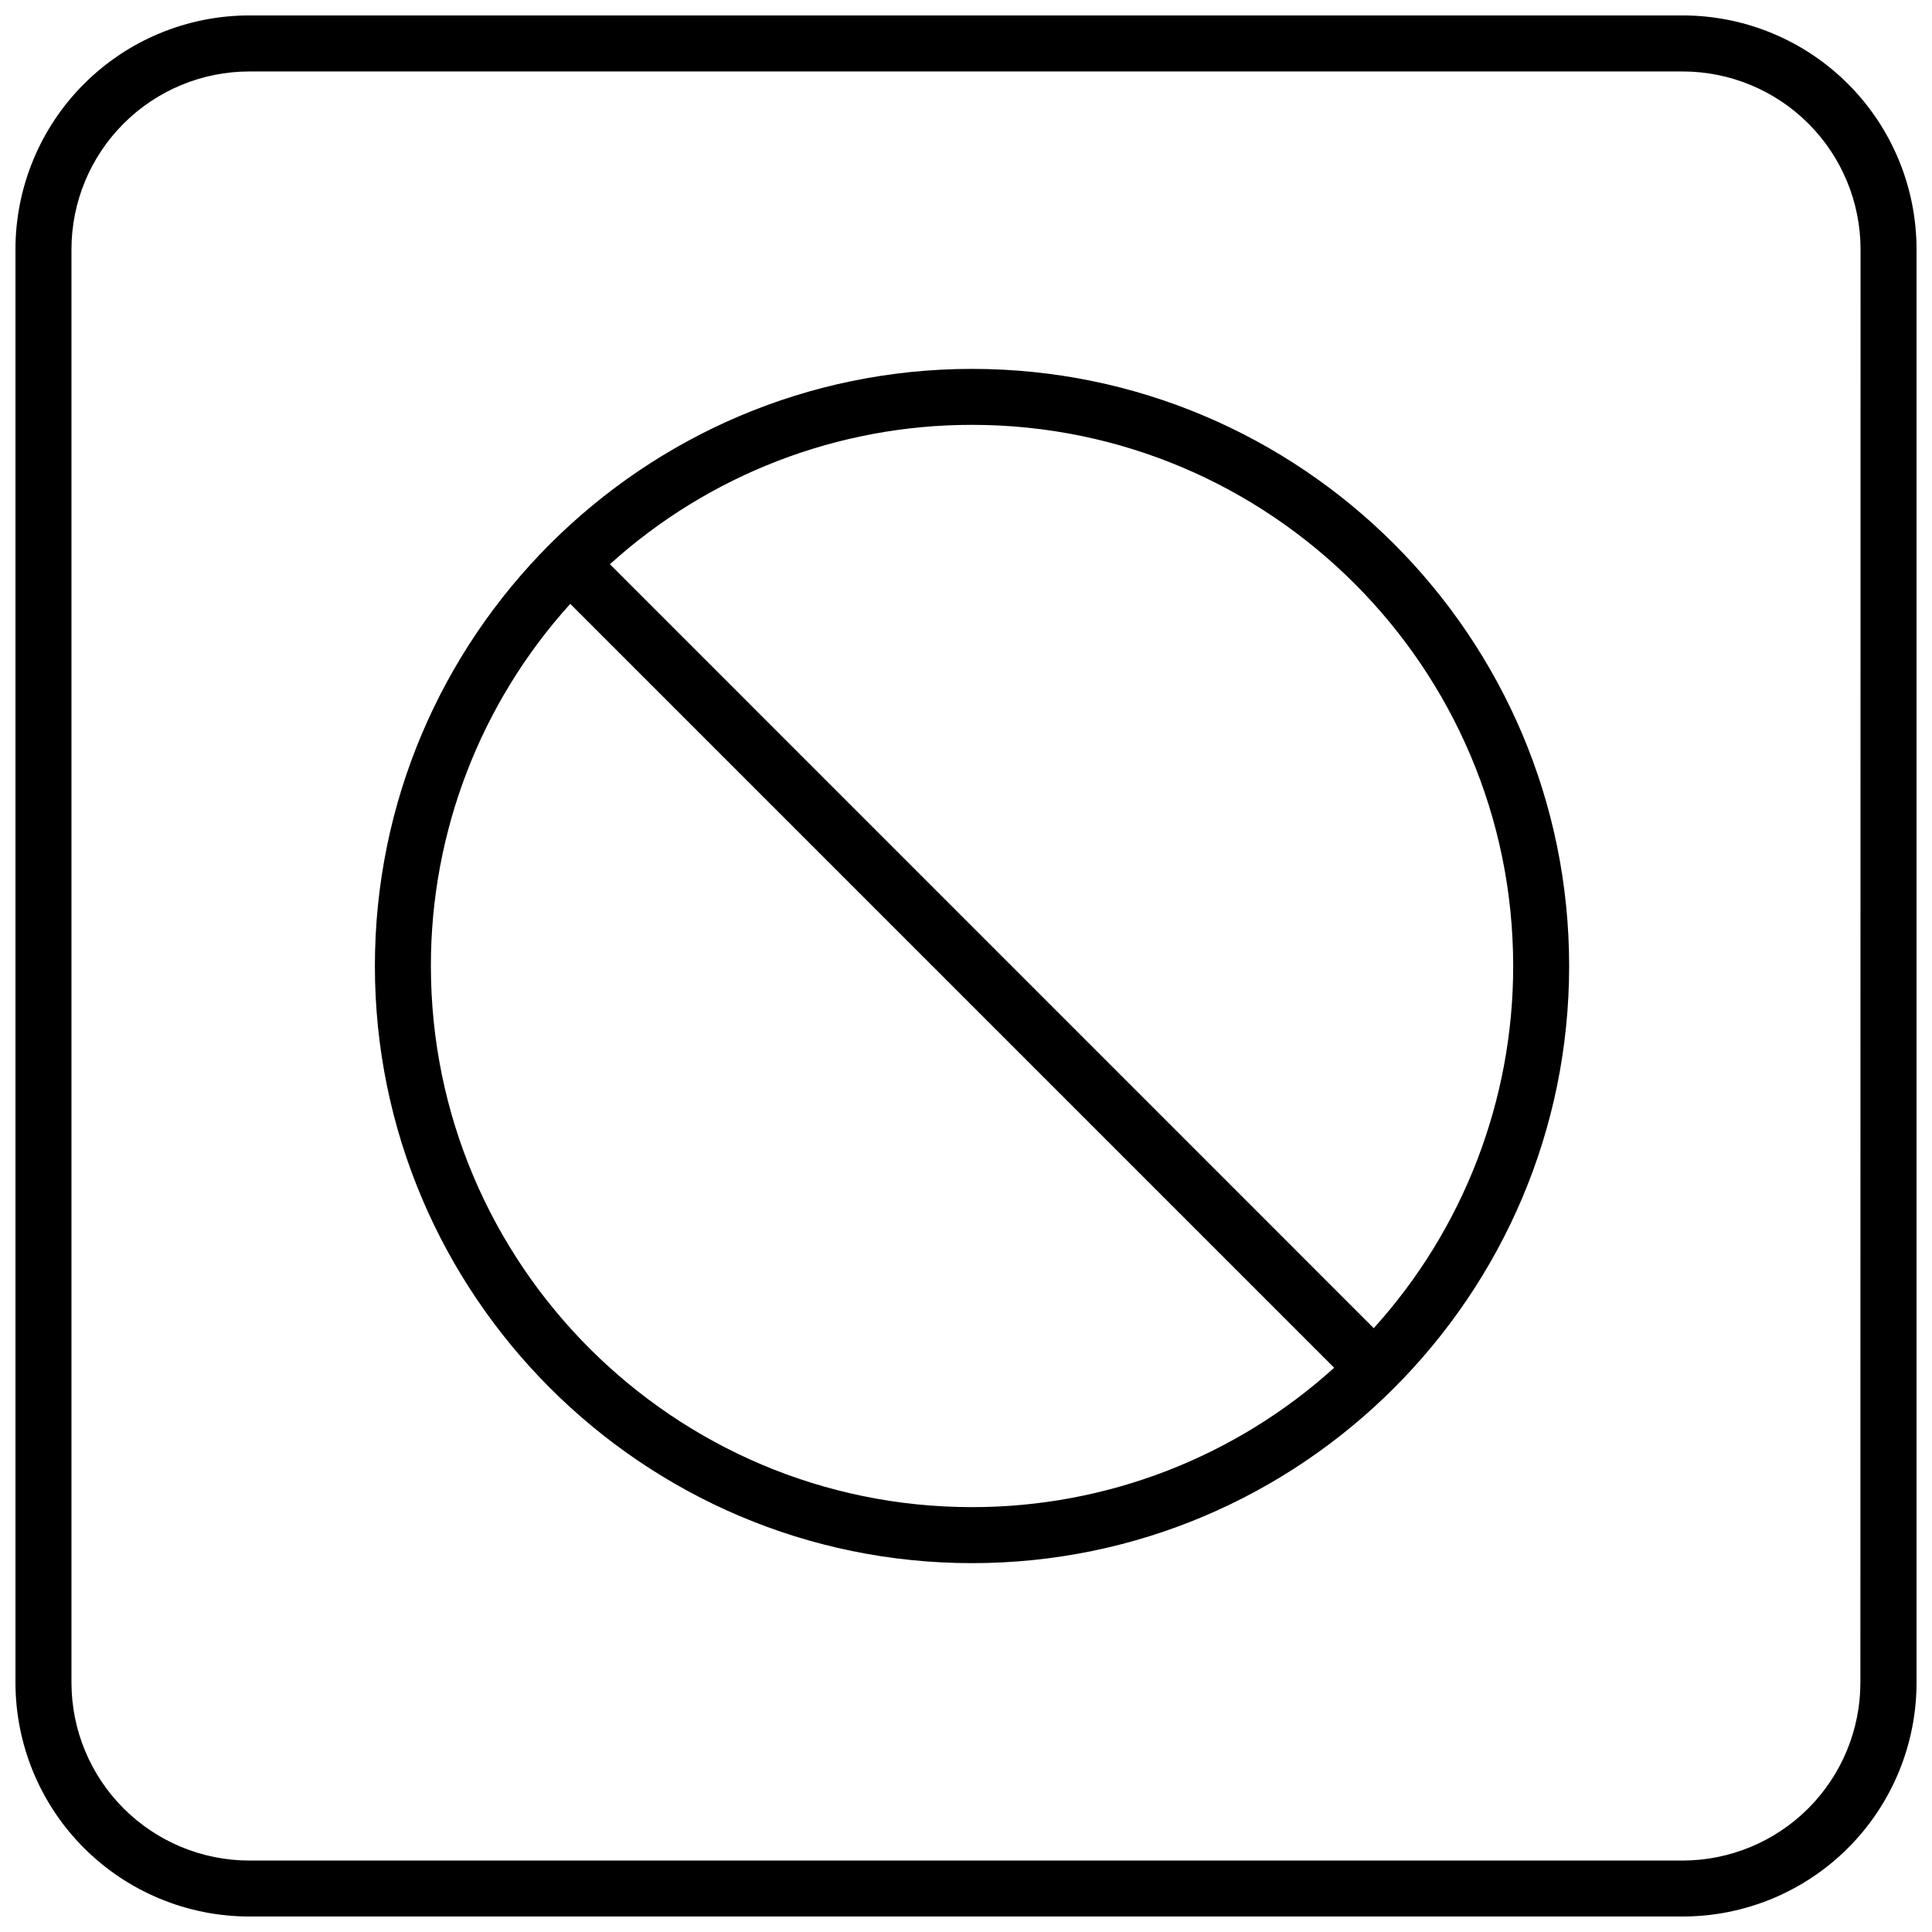
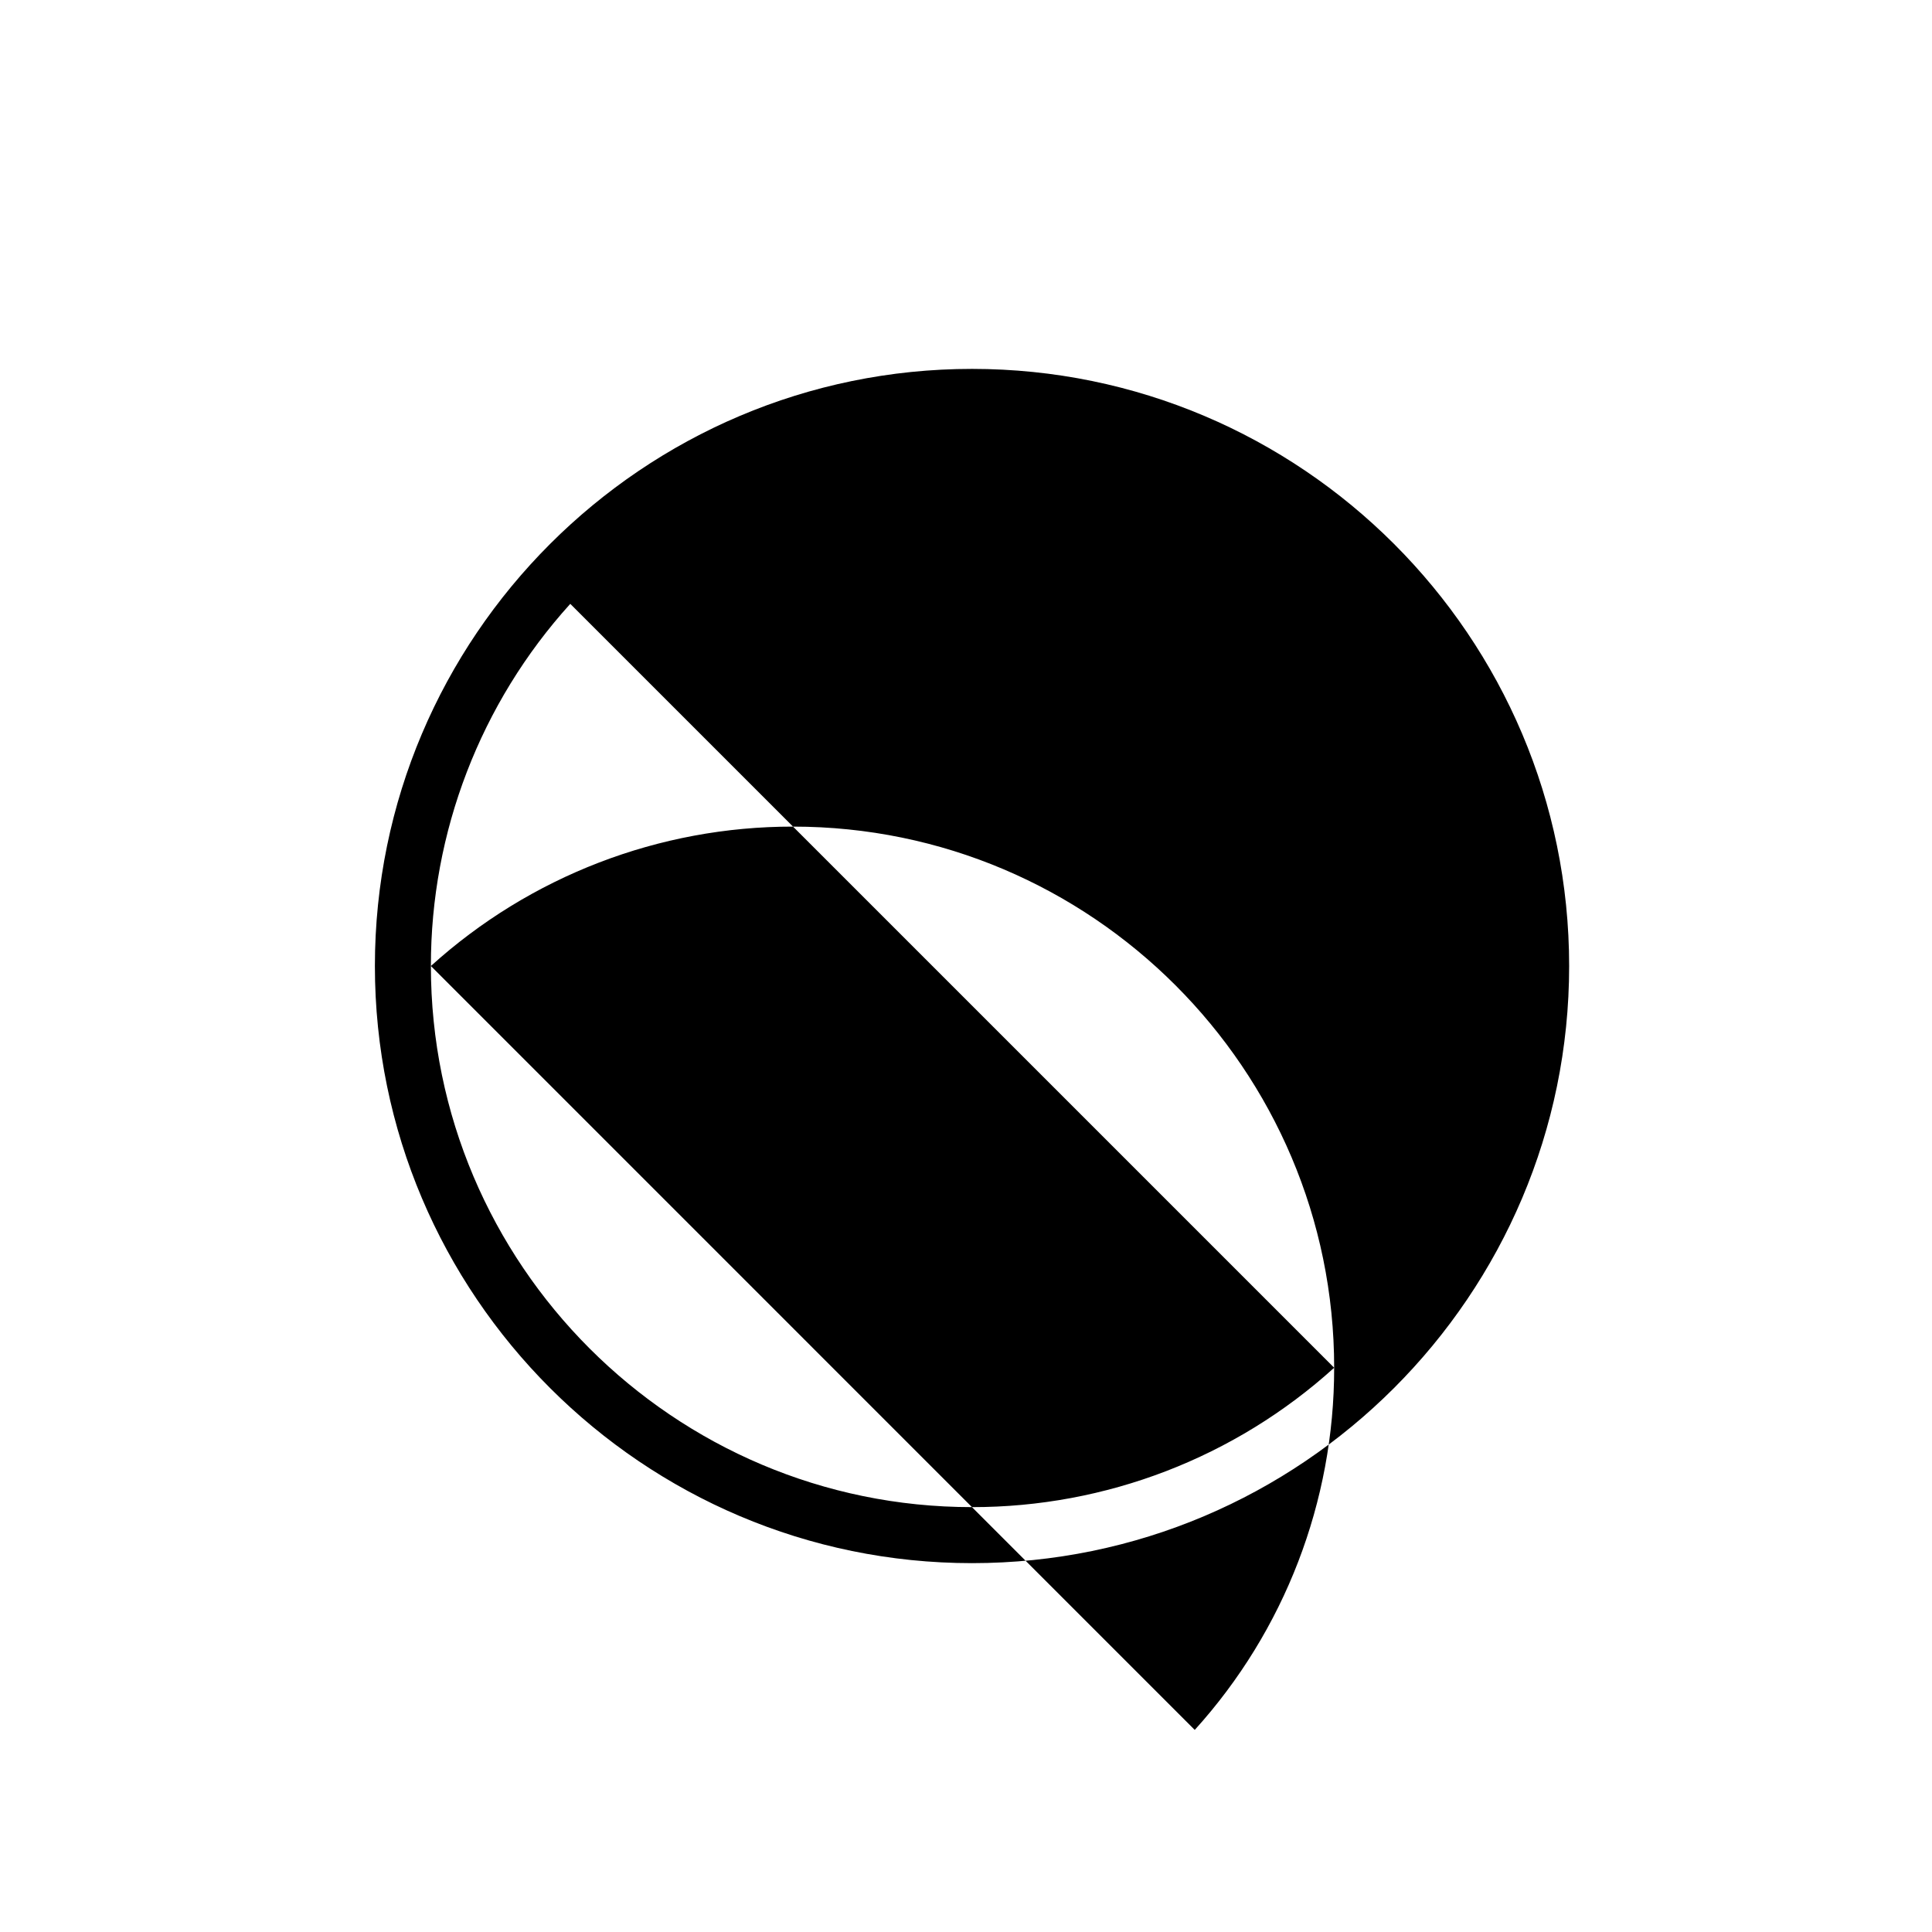
<svg xmlns="http://www.w3.org/2000/svg" width="800px" height="800px" version="1.1" viewBox="144 144 512 512">
  <defs>
    <clipPath id="a">
-       <path d="m148.09 148.09h503.81v503.81h-503.81z" />
-     </clipPath>
+       </clipPath>
  </defs>
  <g clip-path="url(#a)">
-     <path d="m589.91 148.09h-379.82c-16.441 0-32.211 6.531-43.836 18.156s-18.156 27.395-18.156 43.836v379.82c0 16.441 6.531 32.211 18.156 43.836s27.395 18.156 43.836 18.156h379.82c16.441 0 32.211-6.531 43.836-18.156s18.156-27.395 18.156-43.836v-379.82c0-16.441-6.531-32.211-18.156-43.836s-27.395-18.156-43.836-18.156zm47.113 441.82c-0.004 12.5-4.969 24.484-13.801 33.324-8.832 8.84-20.812 13.816-33.312 13.832h-379.82c-12.504-0.008-24.496-4.977-33.336-13.82-8.844-8.84-13.812-20.832-13.816-33.336v-379.82c0.004-12.504 4.973-24.496 13.816-33.336 8.84-8.844 20.832-13.812 33.336-13.816h379.82c12.504 0.004 24.496 4.973 33.336 13.816 8.844 8.84 13.812 20.832 13.82 33.336z" />
-   </g>
-   <path d="m401.6 241.76c-87.211 0-158.25 70.984-158.25 158.24 0 87.25 71.035 158.25 158.25 158.25 87.215 0 158.24-70.984 158.24-158.25s-70.984-158.24-158.24-158.24zm-143.41 158.24c-0.031-35.469 13.137-69.676 36.938-95.973l202.44 202.44c-26.293 23.797-60.5 36.965-95.969 36.938-79.074 0-143.41-64.332-143.41-143.41zm249.87 95.98-202.43-202.45c26.293-23.805 60.504-36.973 95.969-36.941 79.074 0 143.41 64.336 143.41 143.41 0.023 35.469-13.145 69.68-36.949 95.977z" />
+     </g>
+   <path d="m401.6 241.76c-87.211 0-158.25 70.984-158.25 158.24 0 87.25 71.035 158.25 158.25 158.25 87.215 0 158.24-70.984 158.24-158.25s-70.984-158.24-158.24-158.24zm-143.41 158.24c-0.031-35.469 13.137-69.676 36.938-95.973l202.44 202.44c-26.293 23.797-60.5 36.965-95.969 36.938-79.074 0-143.41-64.332-143.41-143.41zc26.293-23.805 60.504-36.973 95.969-36.941 79.074 0 143.41 64.336 143.41 143.41 0.023 35.469-13.145 69.68-36.949 95.977z" />
</svg>